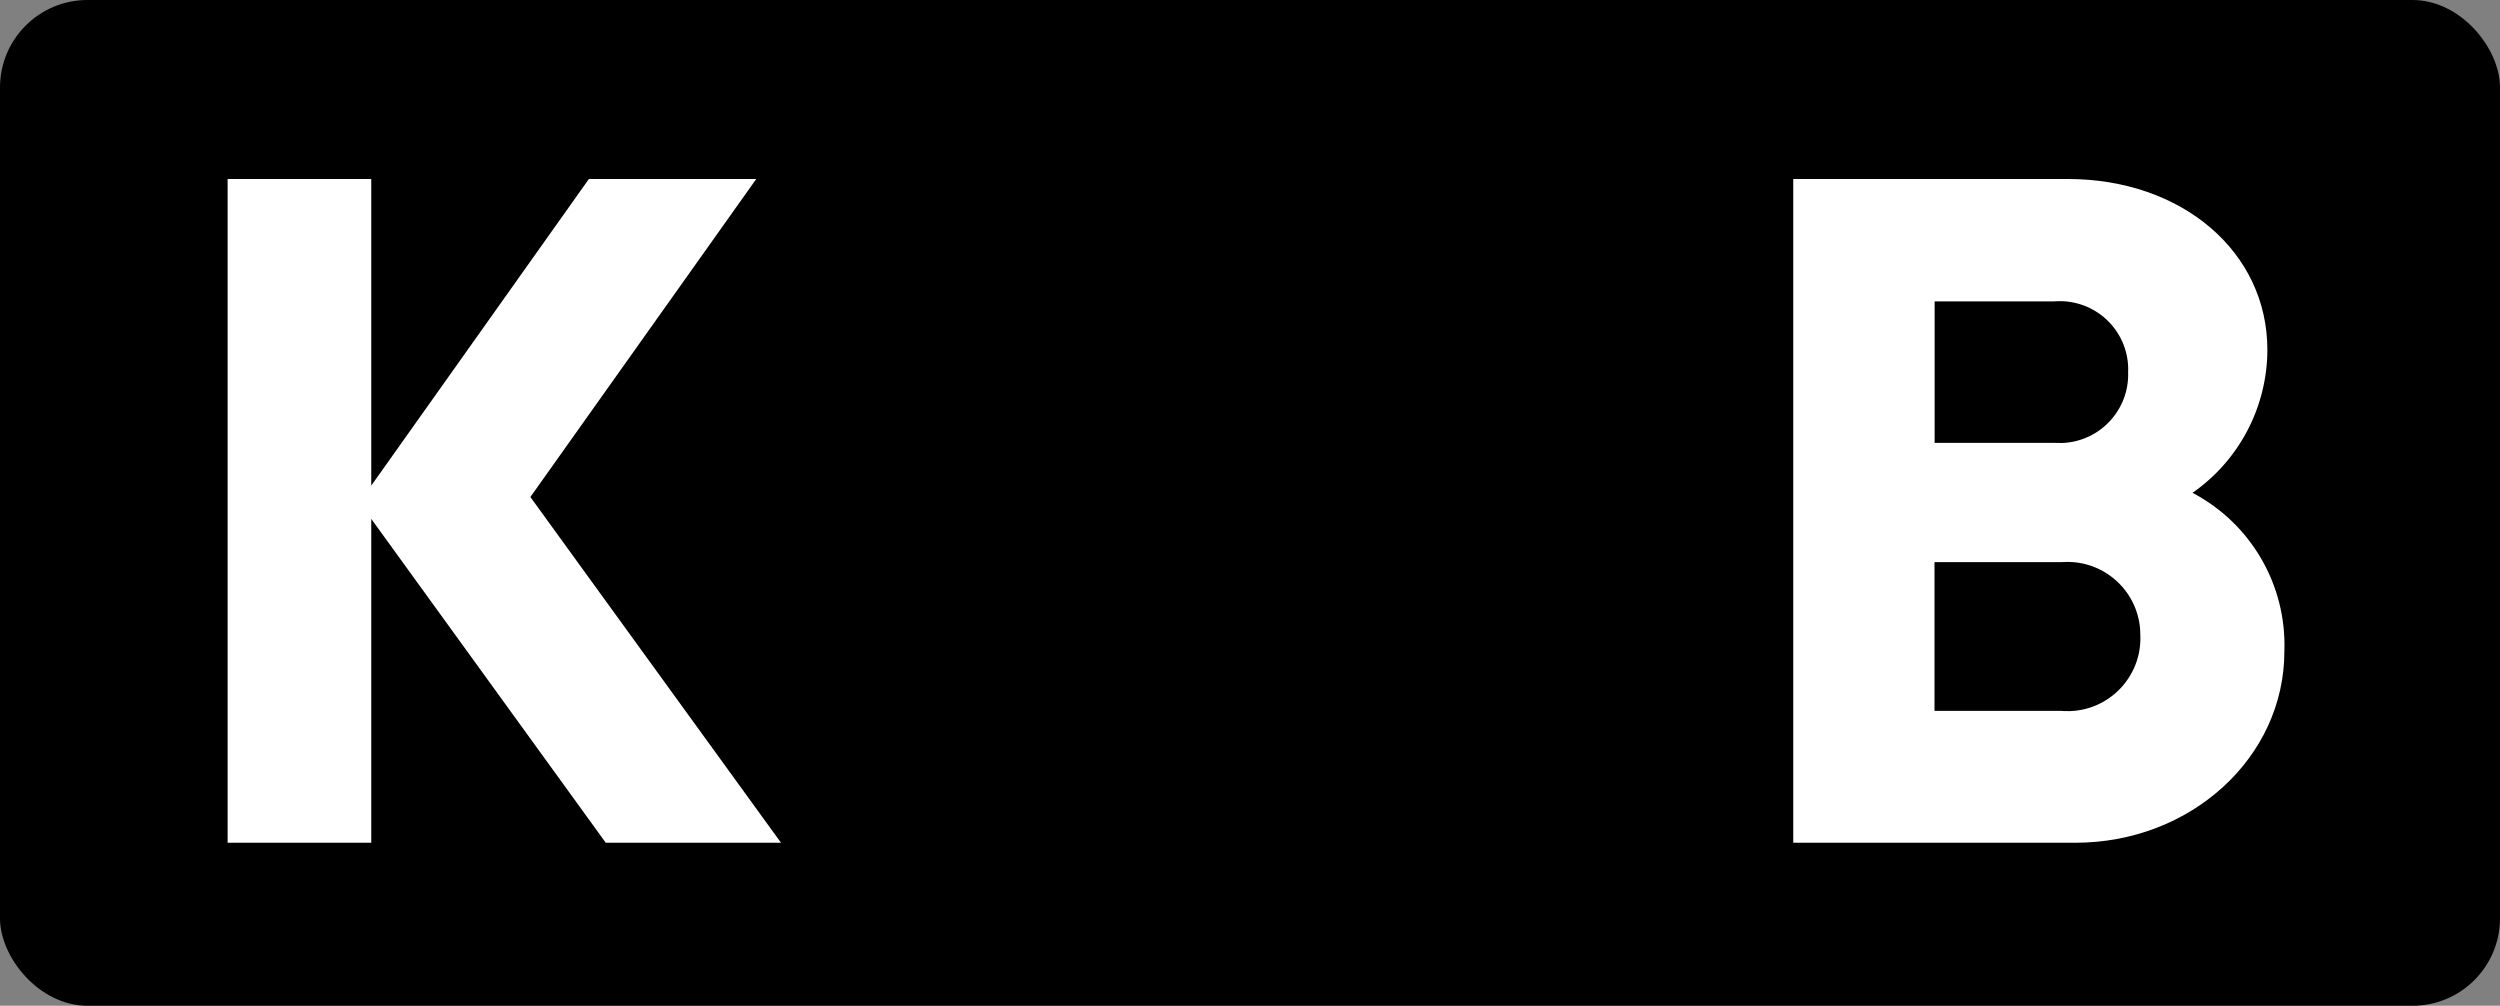
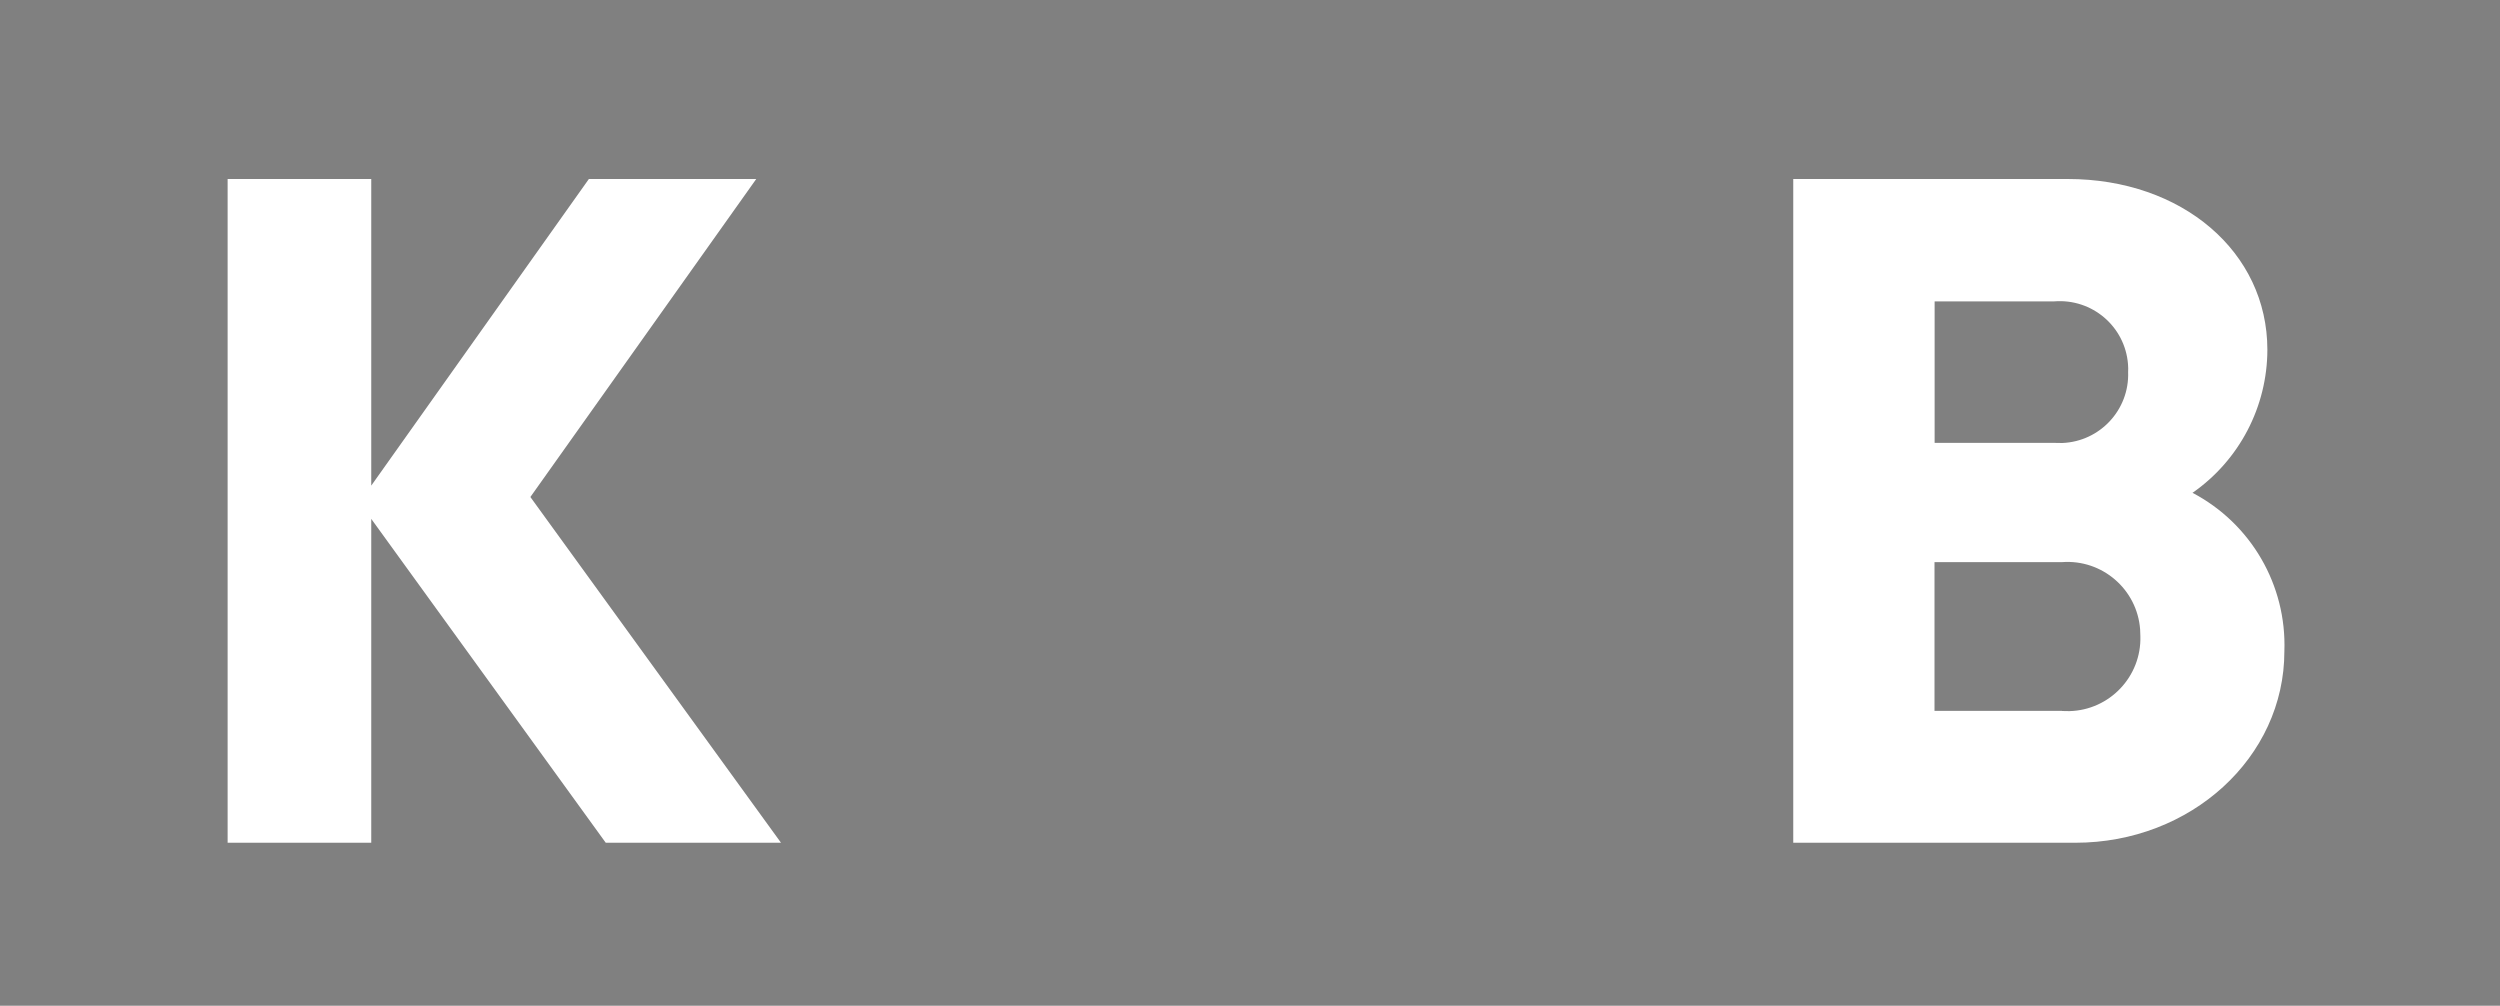
<svg xmlns="http://www.w3.org/2000/svg" id="Layer_1" data-name="Layer 1" viewBox="0 0 200 80.46" width="200" height="80.46">
  <rect x="0" y="0" width="200" height="80.46" fill="#808080" stroke="none" />
  <defs>
    <style>
      .cls-1 {
        fill: #fff;
      }
    </style>
  </defs>
-   <rect width="200" height="80.46" rx="7" ry="7" />
  <path id="Path_35" data-name="Path 35" class="cls-1" d="M62.48,67.42l-20.05-27.66,18.07-25.44h-13.39l-17.41,24.53V14.32h-11.49v53.1h11.49v-25.91l18.76,25.91h14.02ZM175.41,39.42c3.74-2.61,5.97-6.88,5.98-11.44,0-7.82-6.81-13.66-15.97-13.66h-21.96v53.1h22.57c9.23,0,16.72-6.81,16.72-15.32.19-5.29-2.67-10.22-7.36-12.68h.01ZM170.25,29.76c.11,3.02-2.25,5.56-5.27,5.68-.21,0-.43,0-.64-.01h-9.57v-11.32h9.57c3.02-.24,5.66,2,5.9,5.02.02.21.02.43.01.64ZM164.96,56.87h-10.2v-11.9h10.2c3.21-.24,6.01,2.17,6.25,5.38.01.18.02.36.02.55.09,3.22-2.46,5.91-5.68,5.99-.2,0-.39,0-.59-.01h0Z" />
</svg>